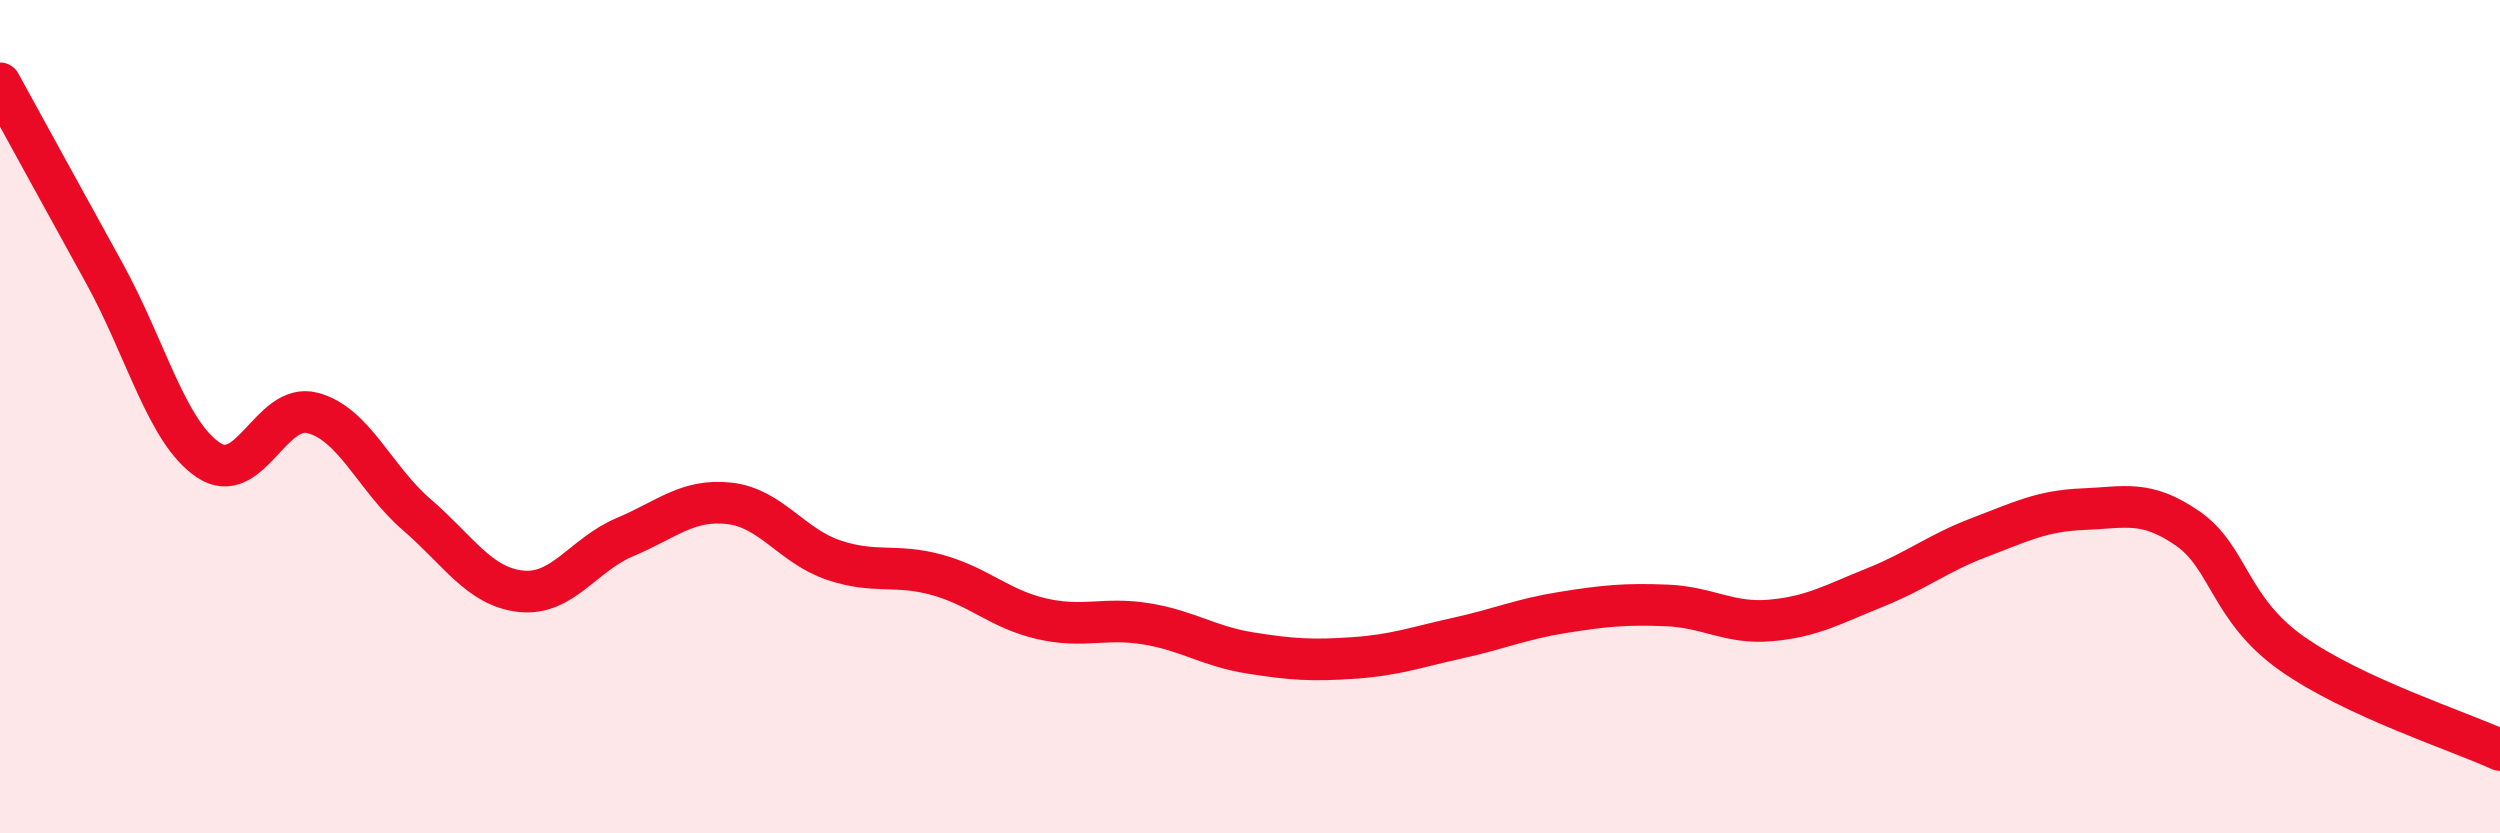
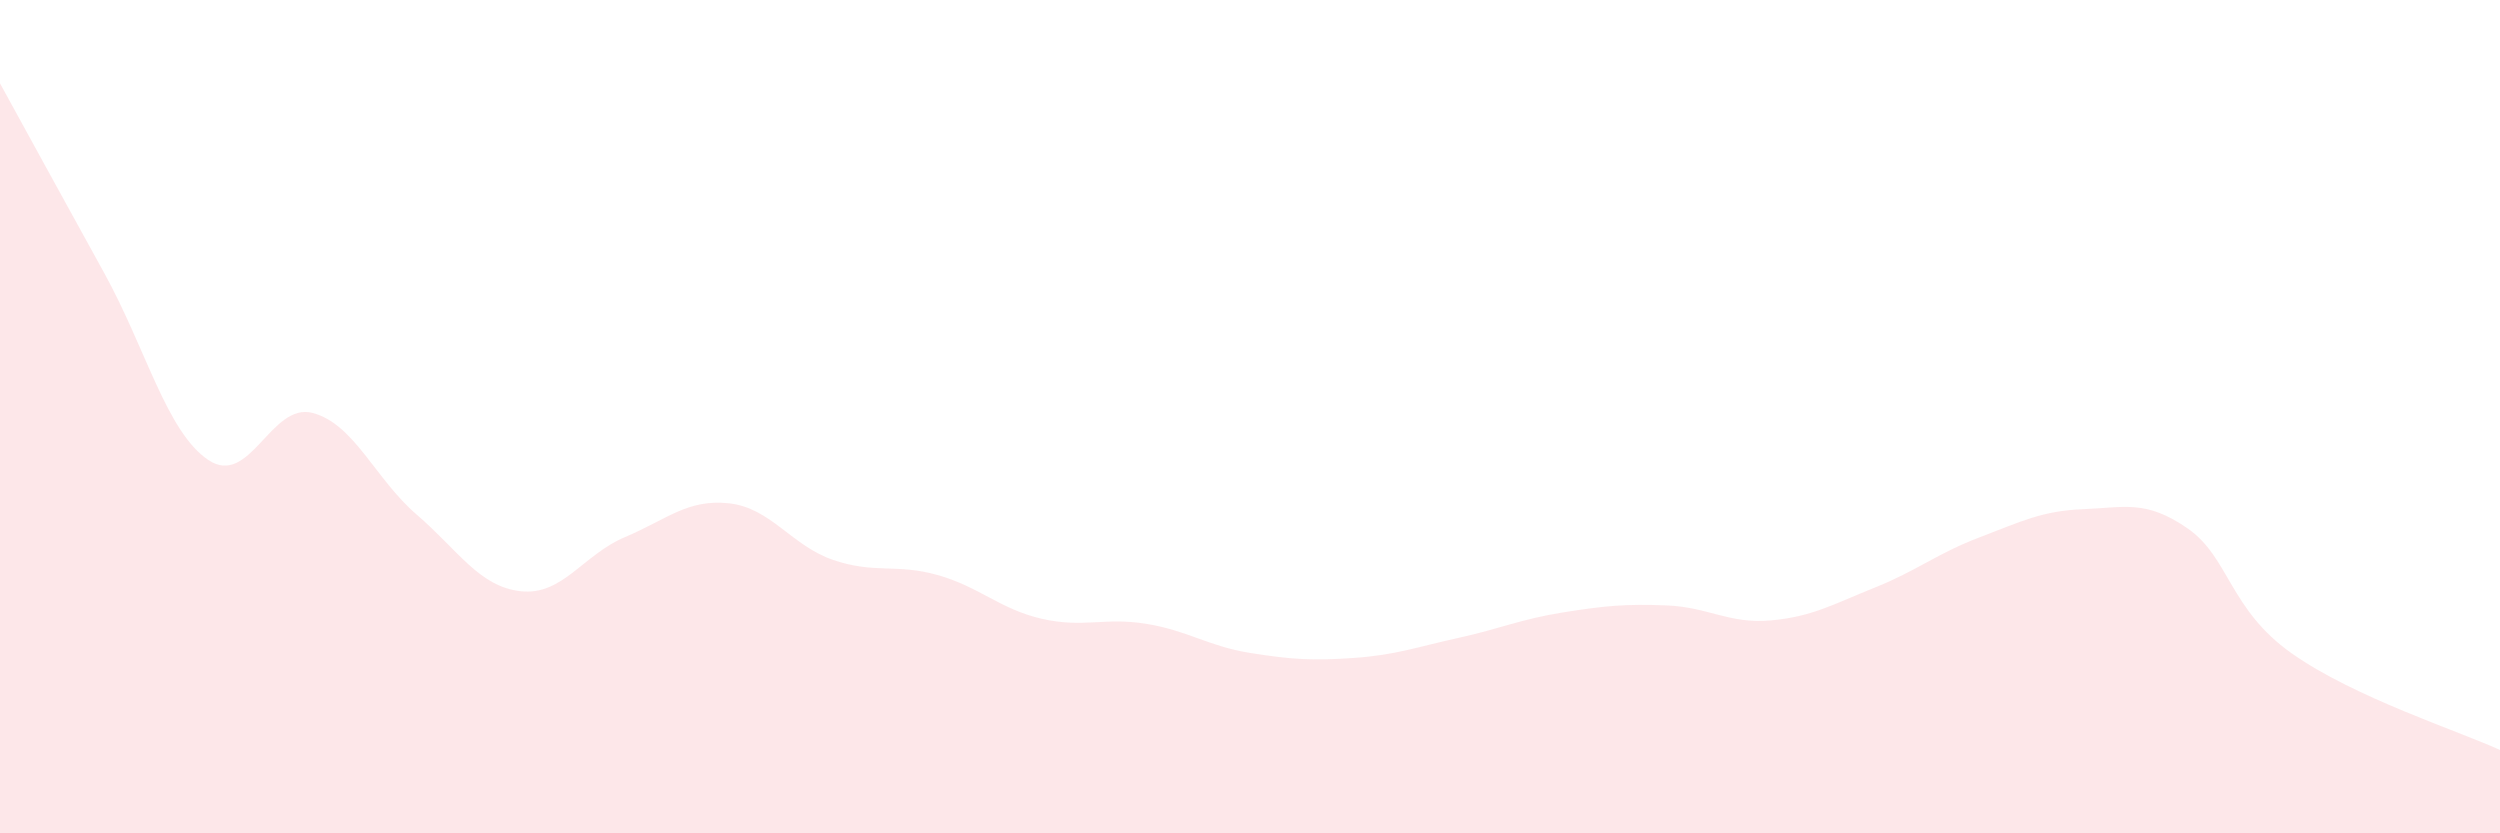
<svg xmlns="http://www.w3.org/2000/svg" width="60" height="20" viewBox="0 0 60 20">
  <path d="M 0,2 C 0.5,2.91 1.5,4.74 2.5,6.55 C 3.5,8.36 4,10.37 5,11.04 C 6,11.71 6.5,9.65 7.5,9.91 C 8.5,10.17 9,11.49 10,12.35 C 11,13.21 11.5,14.08 12.5,14.19 C 13.5,14.3 14,13.31 15,12.89 C 16,12.47 16.5,11.97 17.5,12.08 C 18.5,12.19 19,13.1 20,13.44 C 21,13.78 21.5,13.52 22.5,13.8 C 23.5,14.08 24,14.62 25,14.85 C 26,15.08 26.5,14.81 27.5,14.97 C 28.5,15.13 29,15.51 30,15.67 C 31,15.83 31.5,15.86 32.5,15.79 C 33.5,15.72 34,15.53 35,15.31 C 36,15.09 36.5,14.86 37.5,14.7 C 38.5,14.54 39,14.49 40,14.53 C 41,14.57 41.5,14.98 42.5,14.89 C 43.5,14.8 44,14.5 45,14.1 C 46,13.7 46.5,13.28 47.5,12.9 C 48.5,12.52 49,12.26 50,12.22 C 51,12.18 51.5,11.99 52.5,12.68 C 53.5,13.37 53.5,14.62 55,15.68 C 56.5,16.74 59,17.54 60,18L60 20L0 20Z" fill="#EB0A25" opacity="0.1" stroke-linecap="round" stroke-linejoin="round" />
-   <path d="M 0,2 C 0.5,2.91 1.5,4.74 2.5,6.55 C 3.5,8.36 4,10.37 5,11.04 C 6,11.71 6.5,9.65 7.5,9.91 C 8.5,10.17 9,11.49 10,12.35 C 11,13.21 11.5,14.08 12.5,14.19 C 13.5,14.3 14,13.31 15,12.89 C 16,12.47 16.5,11.97 17.5,12.08 C 18.5,12.19 19,13.1 20,13.44 C 21,13.78 21.5,13.52 22.5,13.8 C 23.5,14.08 24,14.62 25,14.85 C 26,15.08 26.5,14.81 27.5,14.97 C 28.5,15.13 29,15.51 30,15.67 C 31,15.83 31.5,15.86 32.5,15.79 C 33.5,15.72 34,15.53 35,15.31 C 36,15.09 36.5,14.86 37.5,14.7 C 38.5,14.54 39,14.49 40,14.53 C 41,14.57 41.5,14.98 42.5,14.89 C 43.5,14.8 44,14.5 45,14.1 C 46,13.7 46.5,13.28 47.5,12.9 C 48.5,12.52 49,12.26 50,12.22 C 51,12.18 51.5,11.99 52.5,12.68 C 53.5,13.37 53.5,14.62 55,15.68 C 56.5,16.74 59,17.54 60,18" stroke="#EB0A25" stroke-width="1" fill="none" stroke-linecap="round" stroke-linejoin="round" />
</svg>